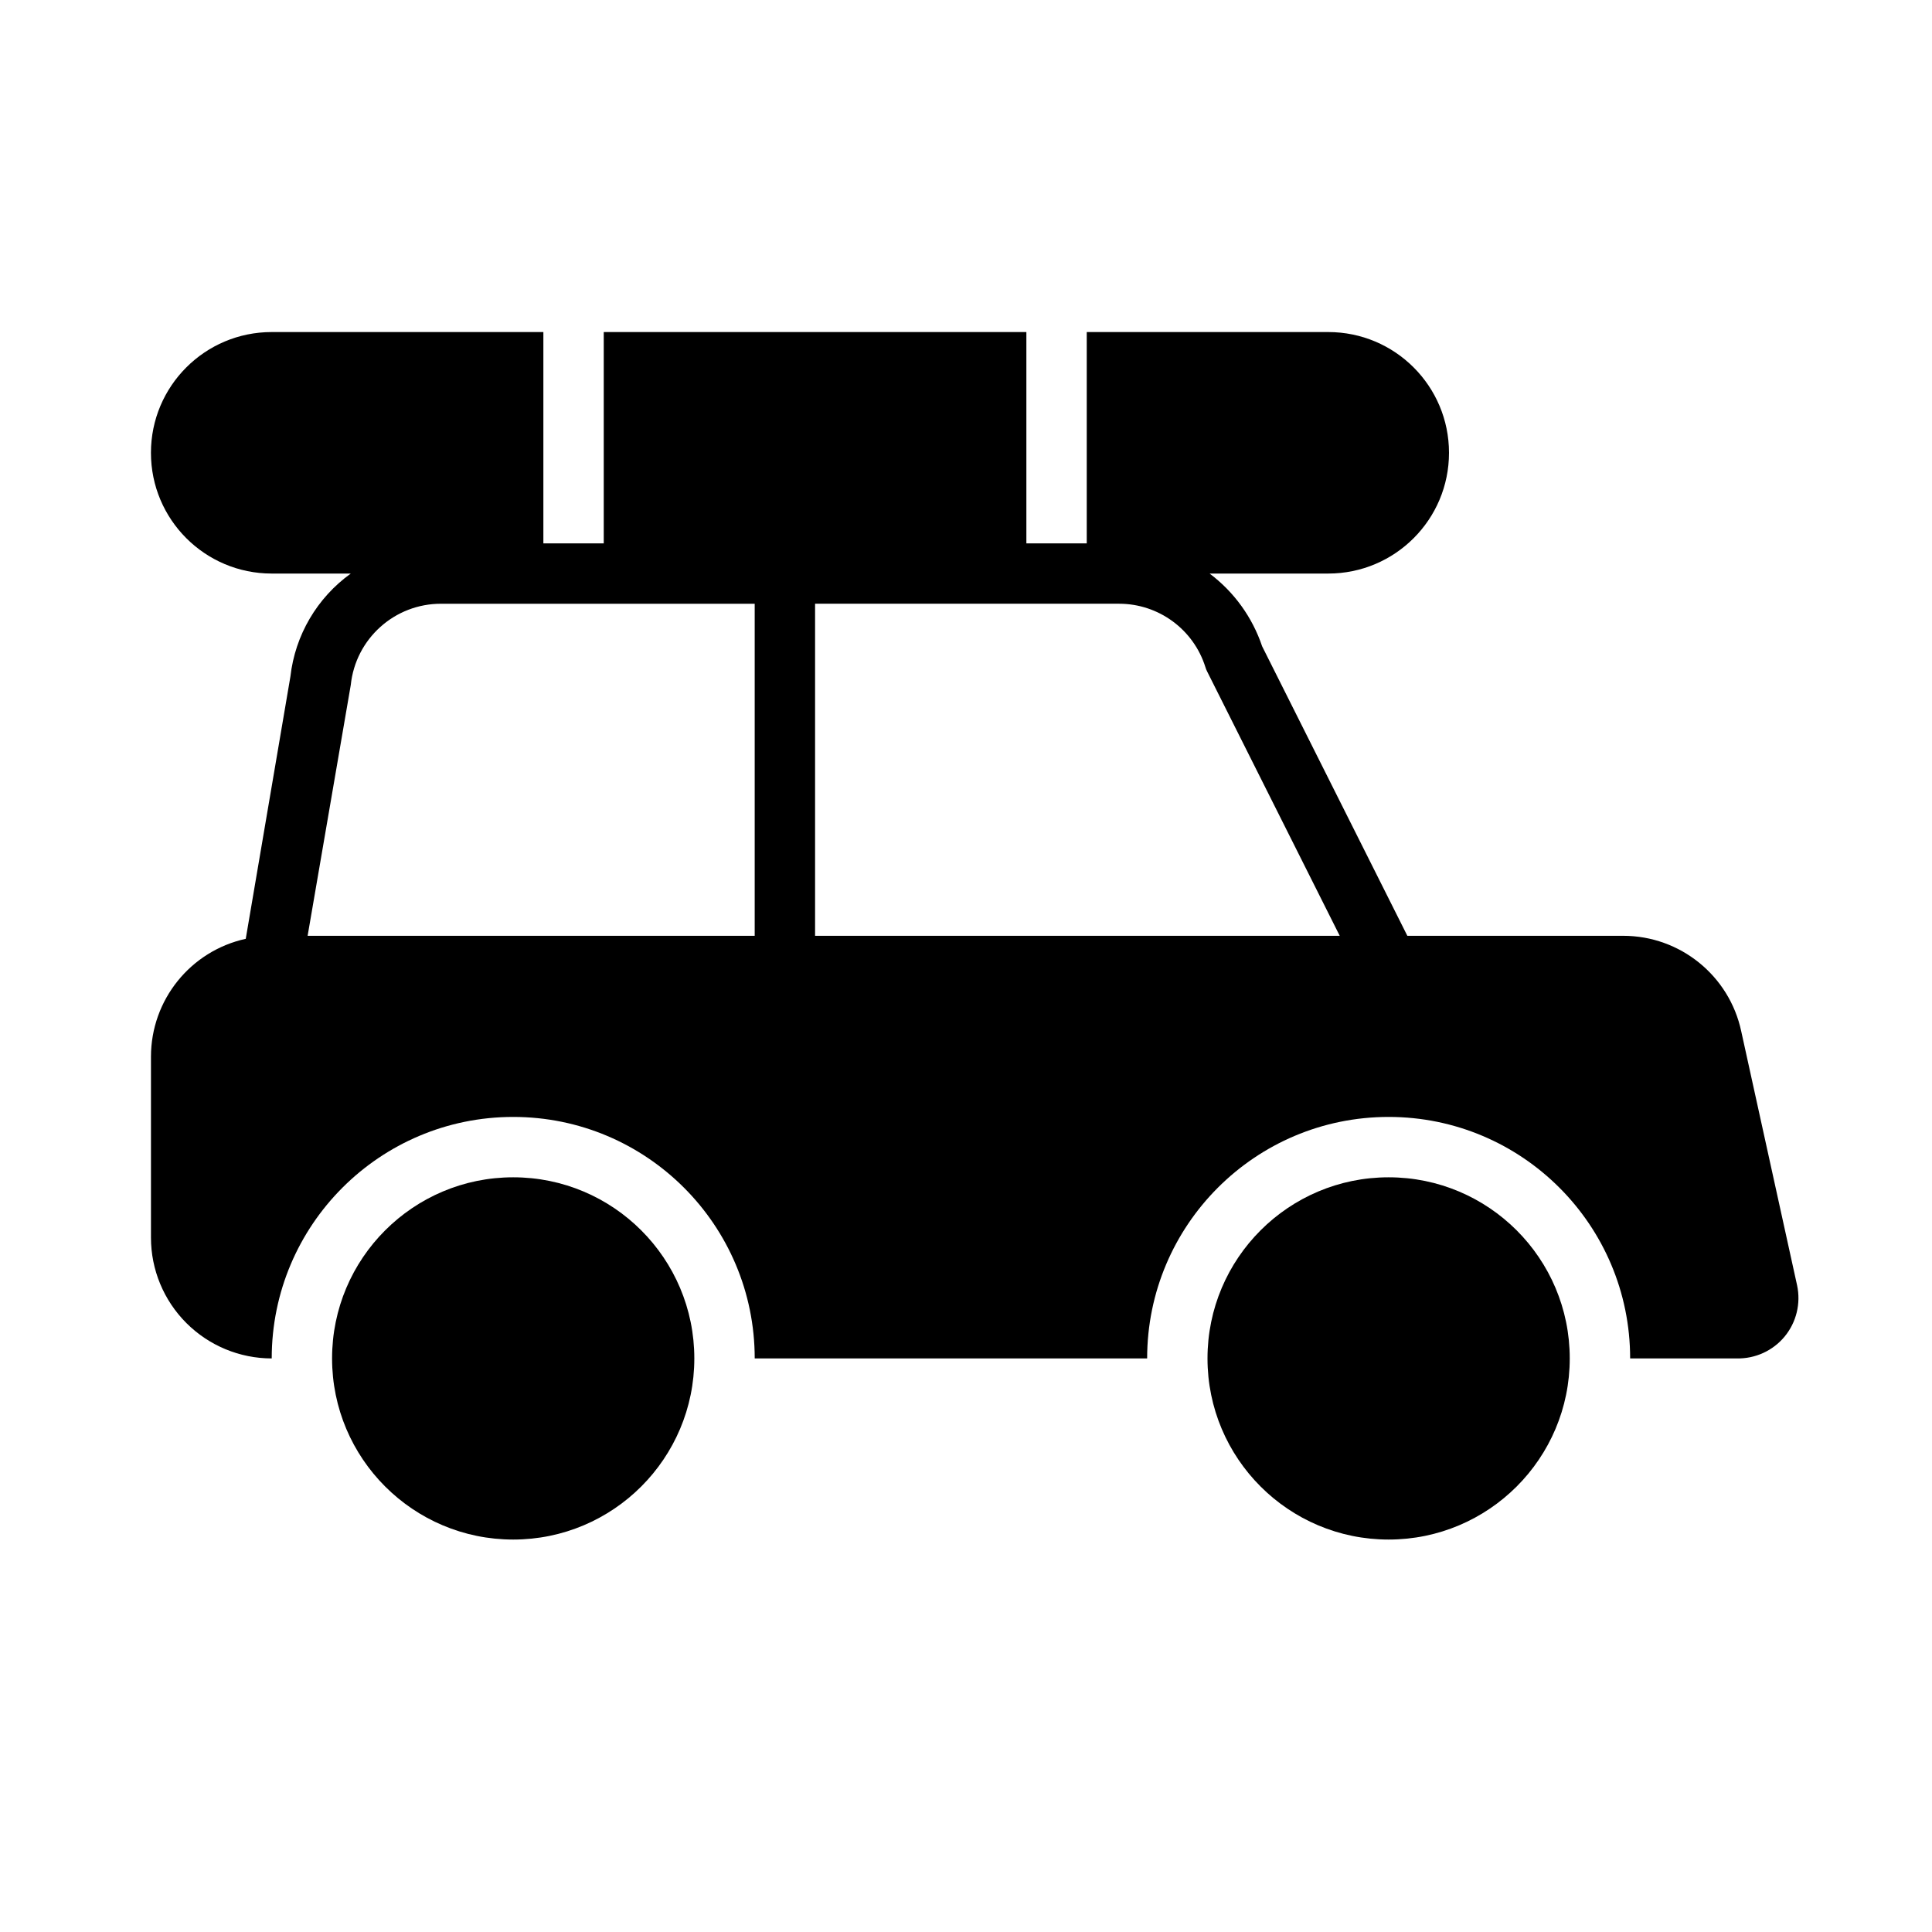
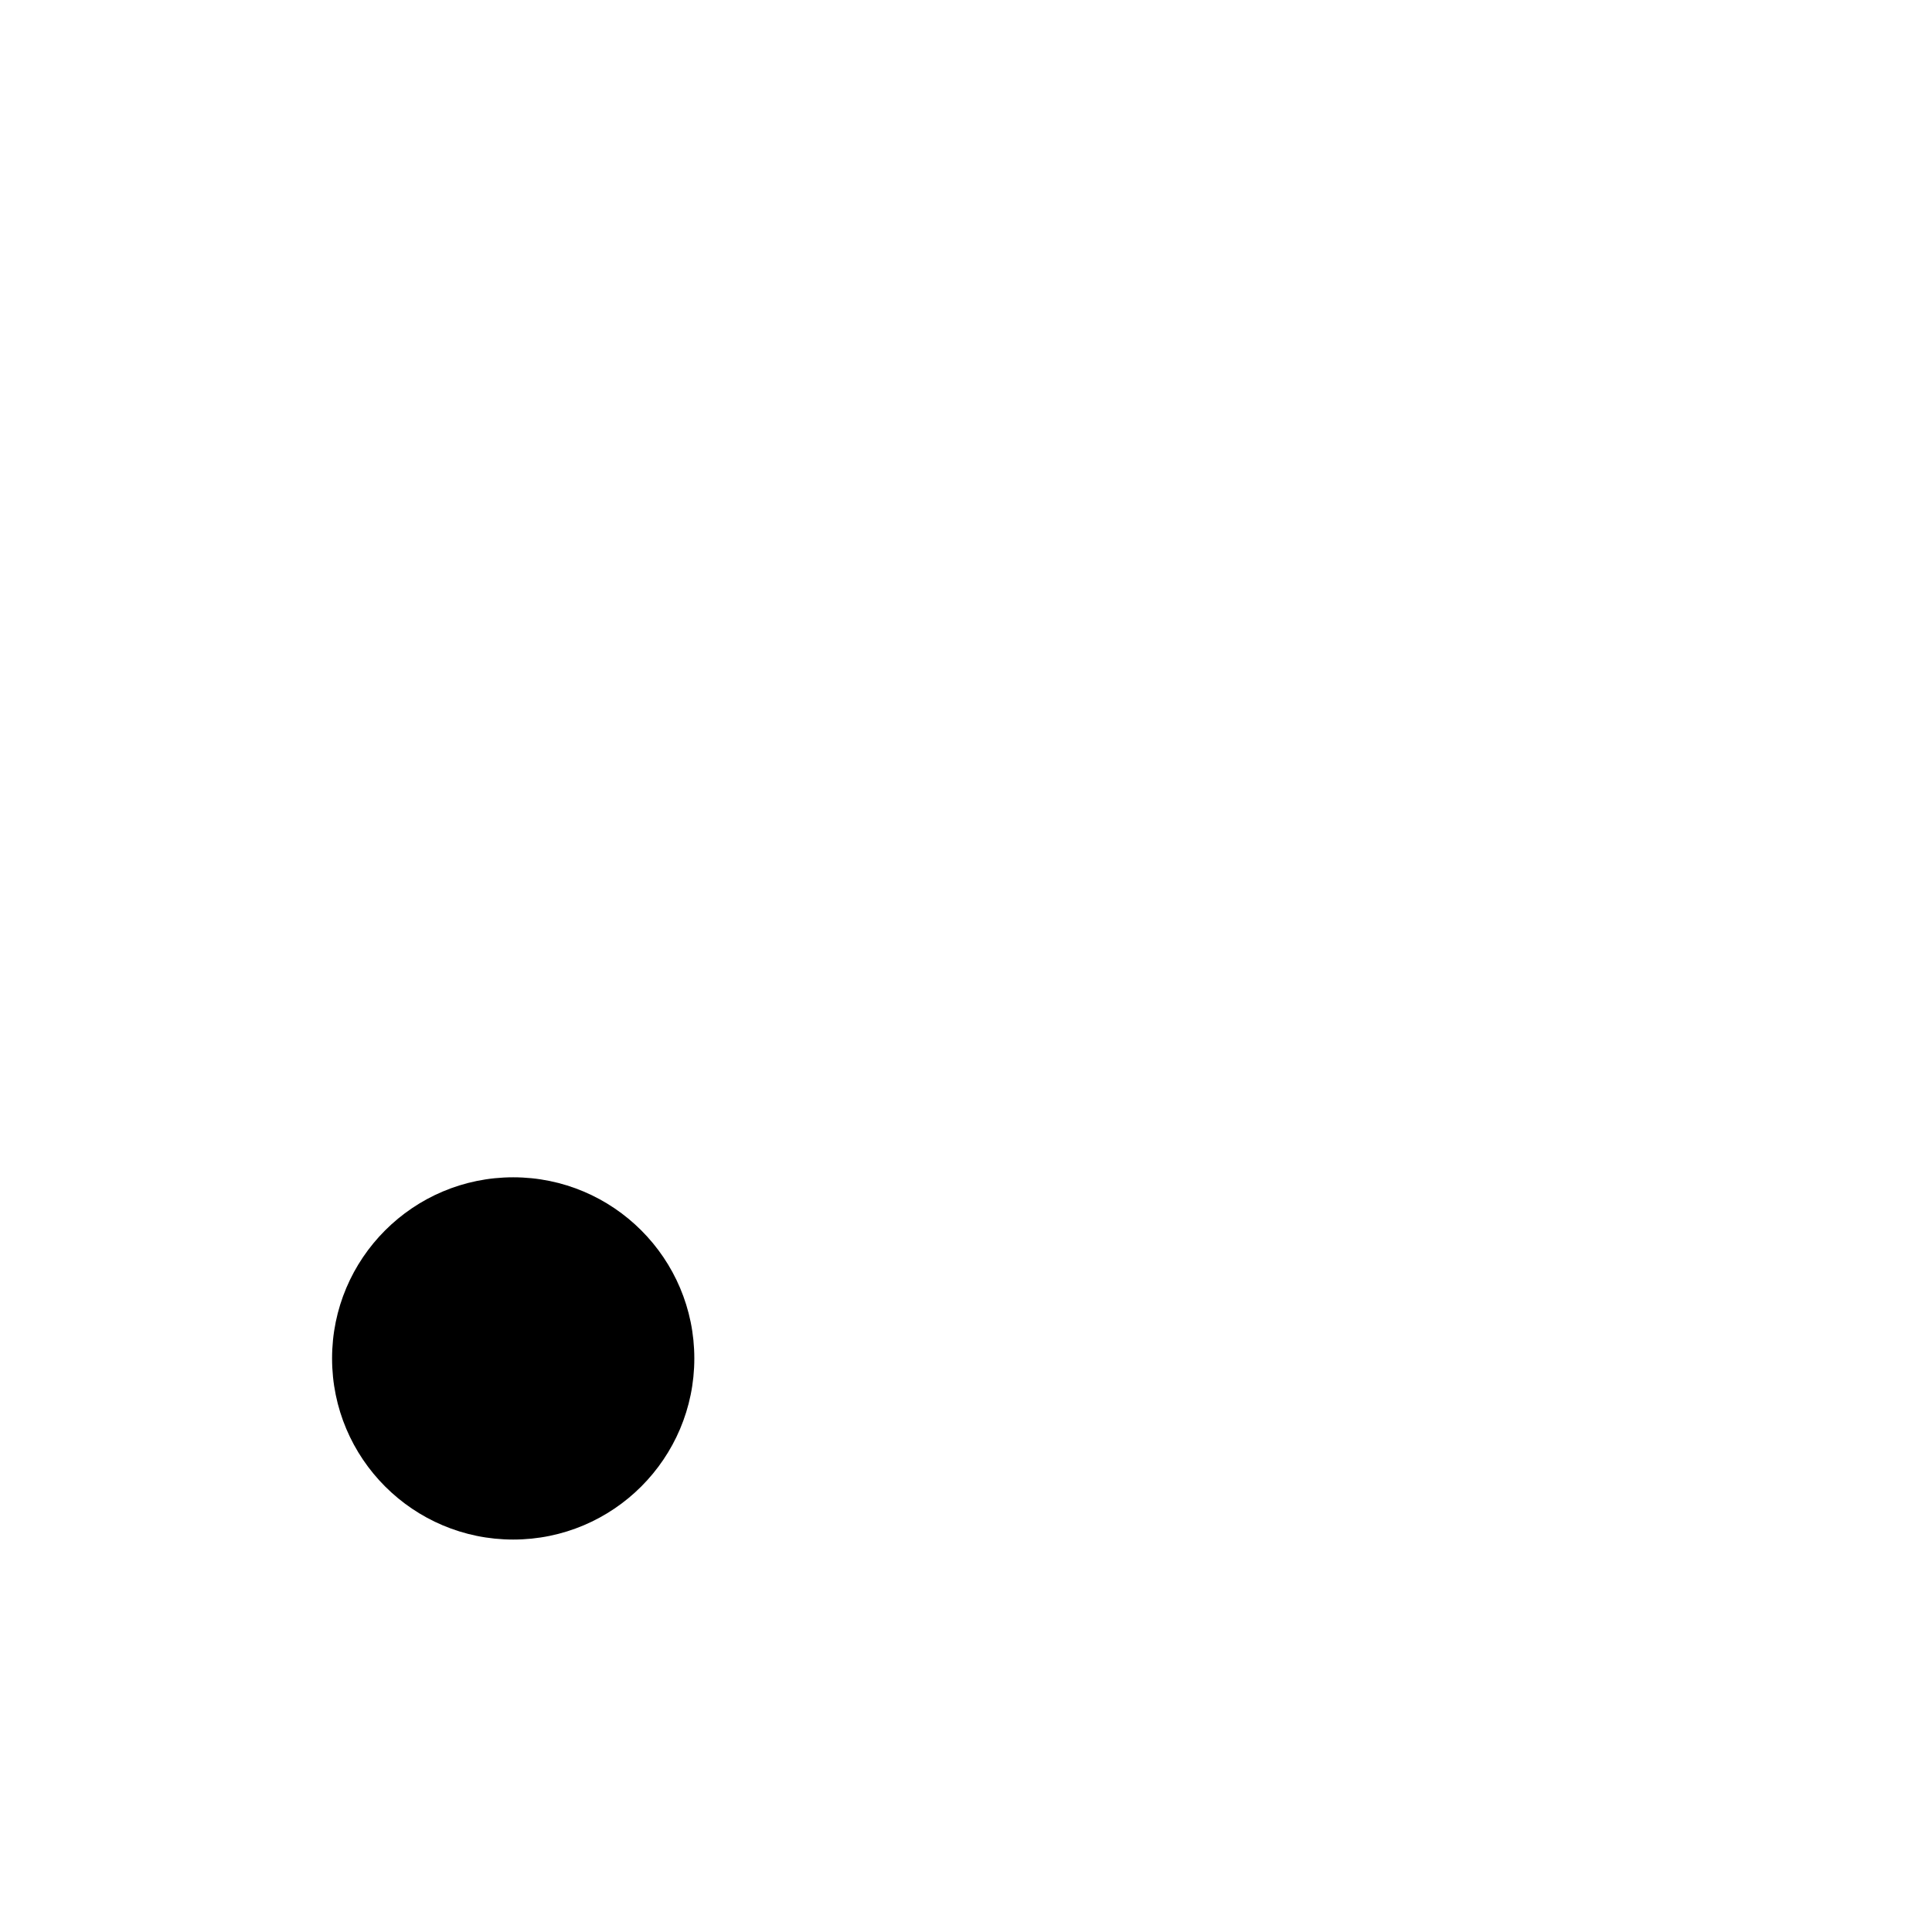
<svg xmlns="http://www.w3.org/2000/svg" width="100pt" height="100pt" version="1.1" viewBox="0 0 100 100">
  <g>
    <path d="m35.938 70.312c0 5.176-4.199 9.375-9.375 9.375s-9.375-4.199-9.375-9.375 4.199-9.375 9.375-9.375 9.375 4.199 9.375 9.375" />
-     <path d="m90.125 53.375c-0.617-2.879-3.164-4.938-6.109-4.938h-11.172l-7.516-14.984c-0.504-1.5-1.453-2.816-2.719-3.766h6.141c3.453 0 6.25-2.797 6.25-6.25s-2.797-6.25-6.25-6.25h-12.5v10.938h-3.125v-10.938h-21.875v10.938h-3.125v-10.938h-14.062c-3.453 0-6.25 2.797-6.25 6.25s2.797 6.25 6.25 6.25h4.094c-1.746 1.254-2.883 3.191-3.125 5.328l-2.312 13.578c-2.863 0.629-4.902 3.164-4.906 6.094v9.375c0 1.656 0.66 3.246 1.832 4.418s2.762 1.832 4.418 1.832c0-6.902 5.598-12.5 12.5-12.5s12.5 5.598 12.5 12.5h20.312c0-6.902 5.598-12.5 12.5-12.5s12.5 5.598 12.5 12.5h5.516c0.957 0.02 1.871-0.395 2.481-1.133 0.609-0.738 0.844-1.715 0.645-2.648zm-20.781-4.938h-27.156v-17.188h15.734c2.047 0 3.856 1.328 4.469 3.281 0.023 0.082 0.055 0.16 0.094 0.234zm-51.188-12.984c0.25-2.398 2.277-4.215 4.688-4.203h16.219v17.188h-23.141z" />
-     <path d="m81.25 70.312c0 5.176-4.199 9.375-9.375 9.375s-9.375-4.199-9.375-9.375 4.199-9.375 9.375-9.375 9.375 4.199 9.375 9.375" />
  </g>
</svg>